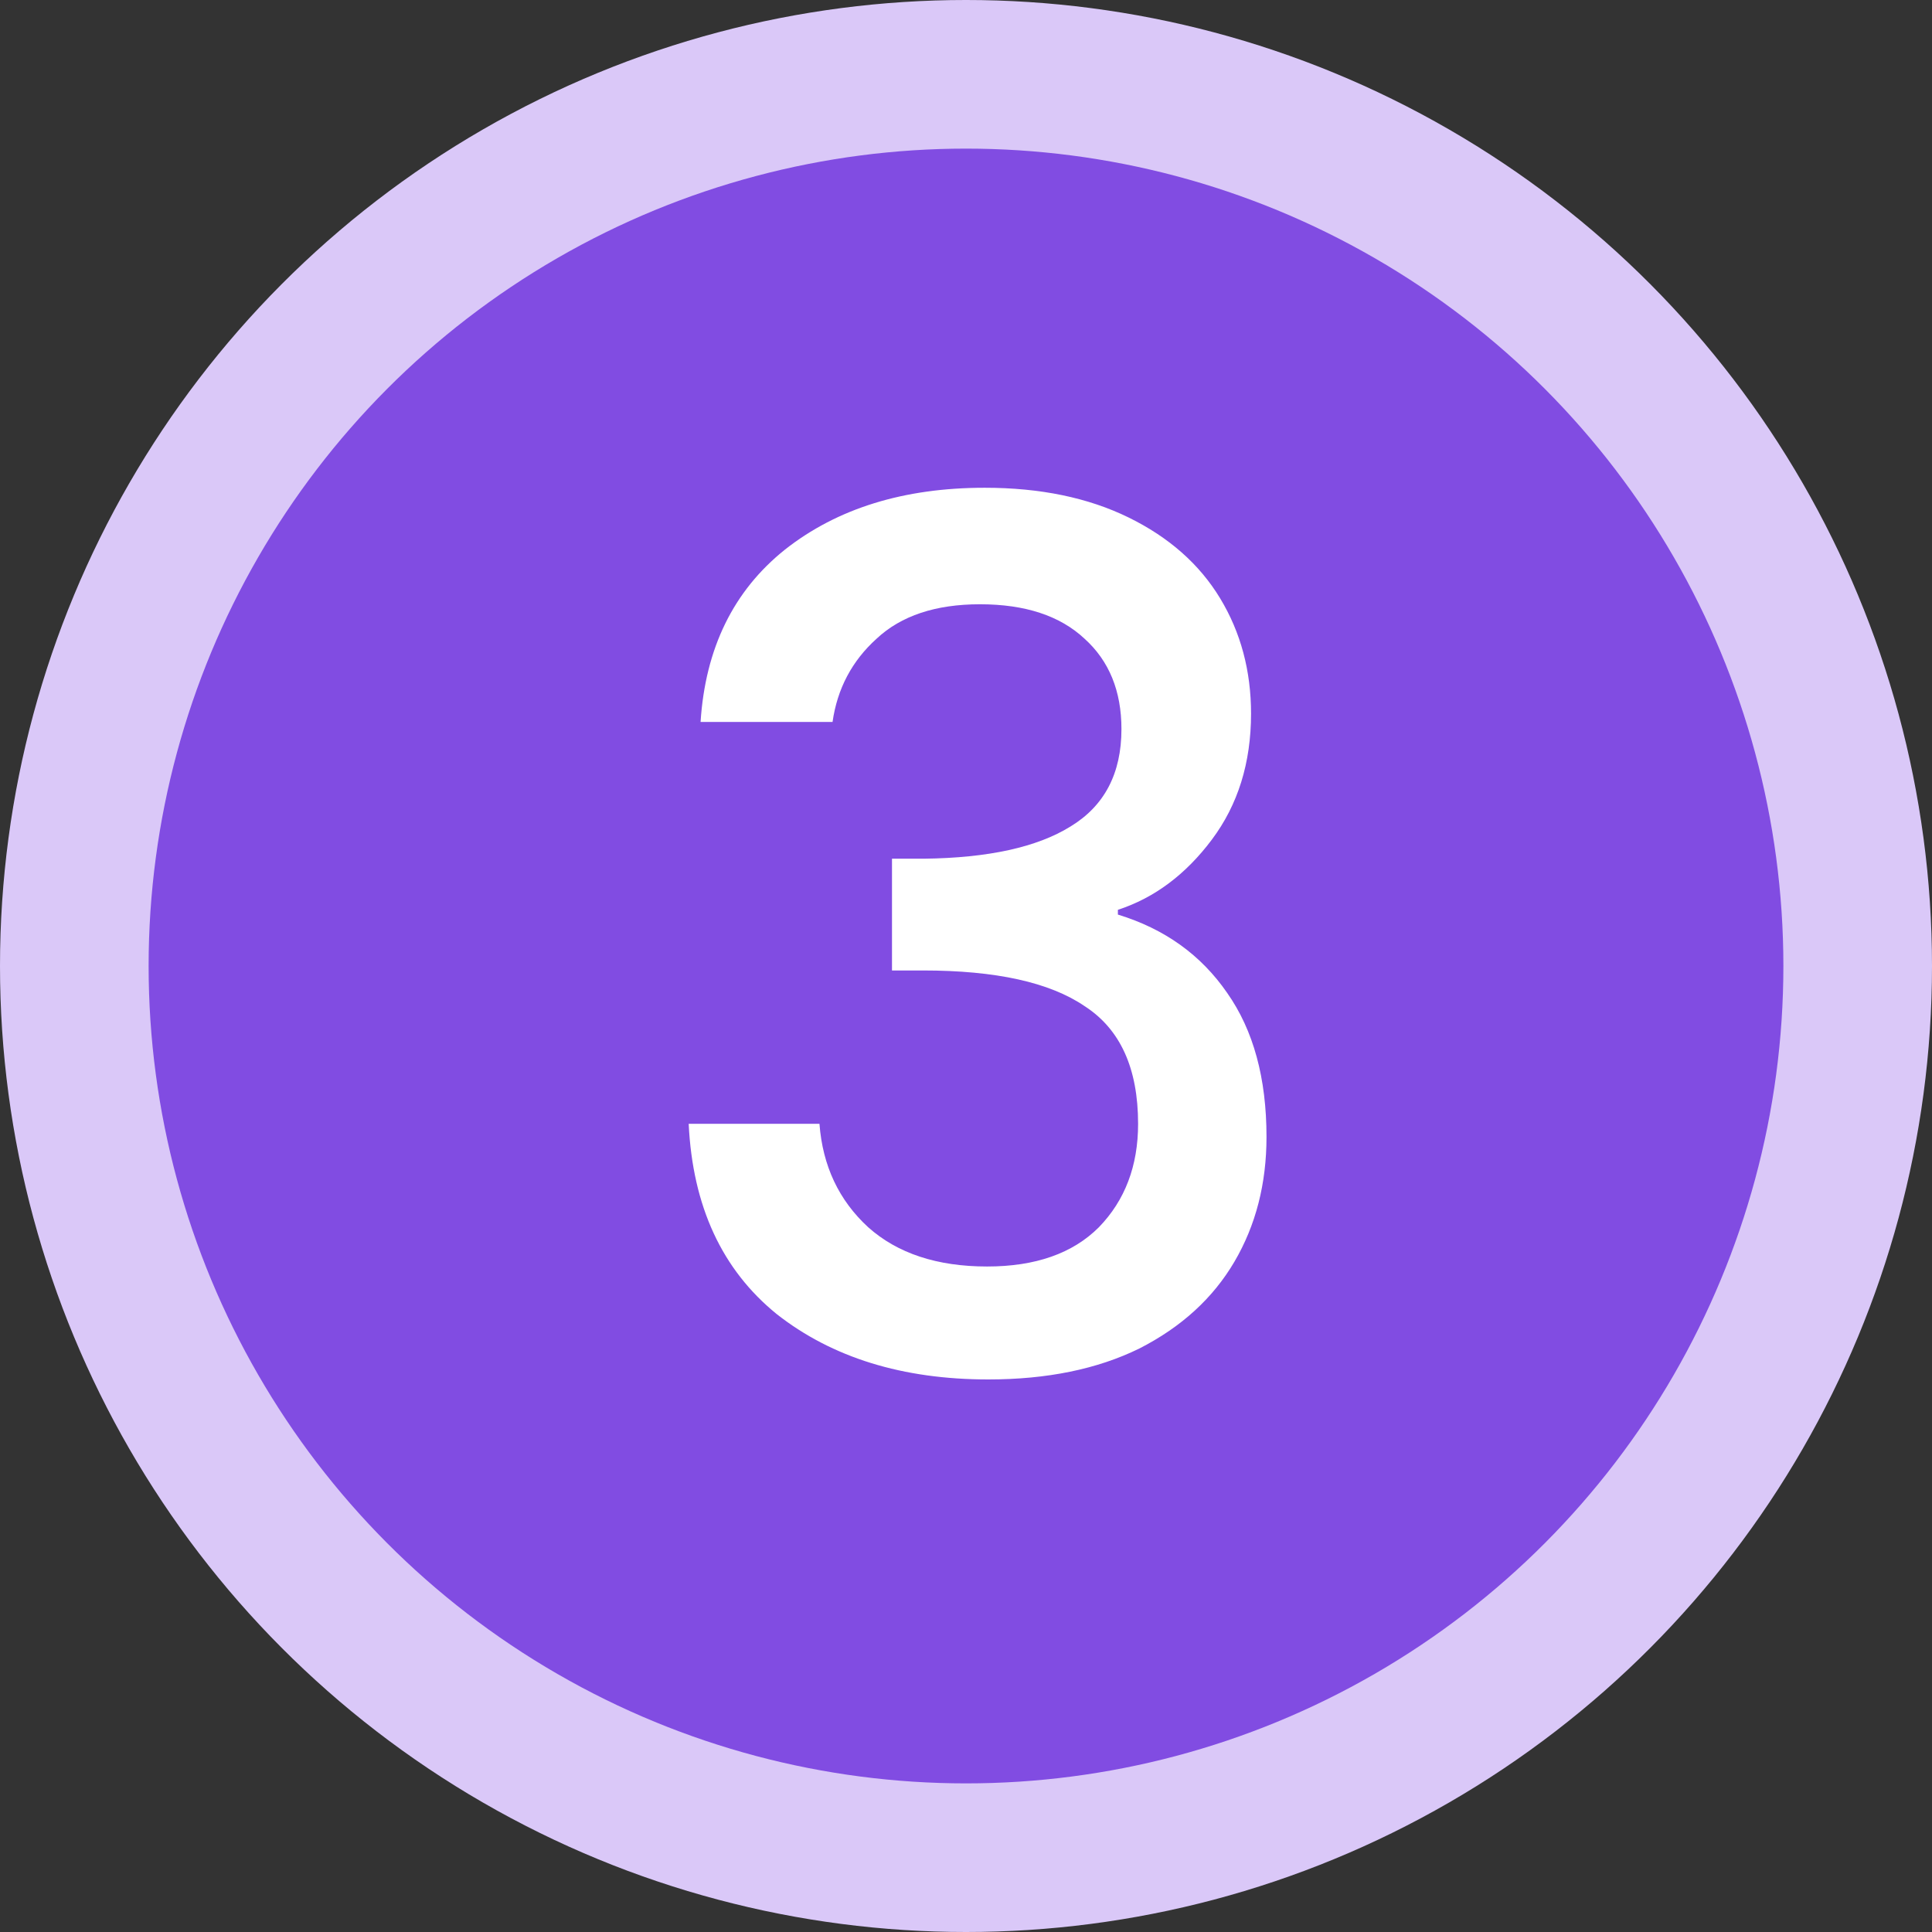
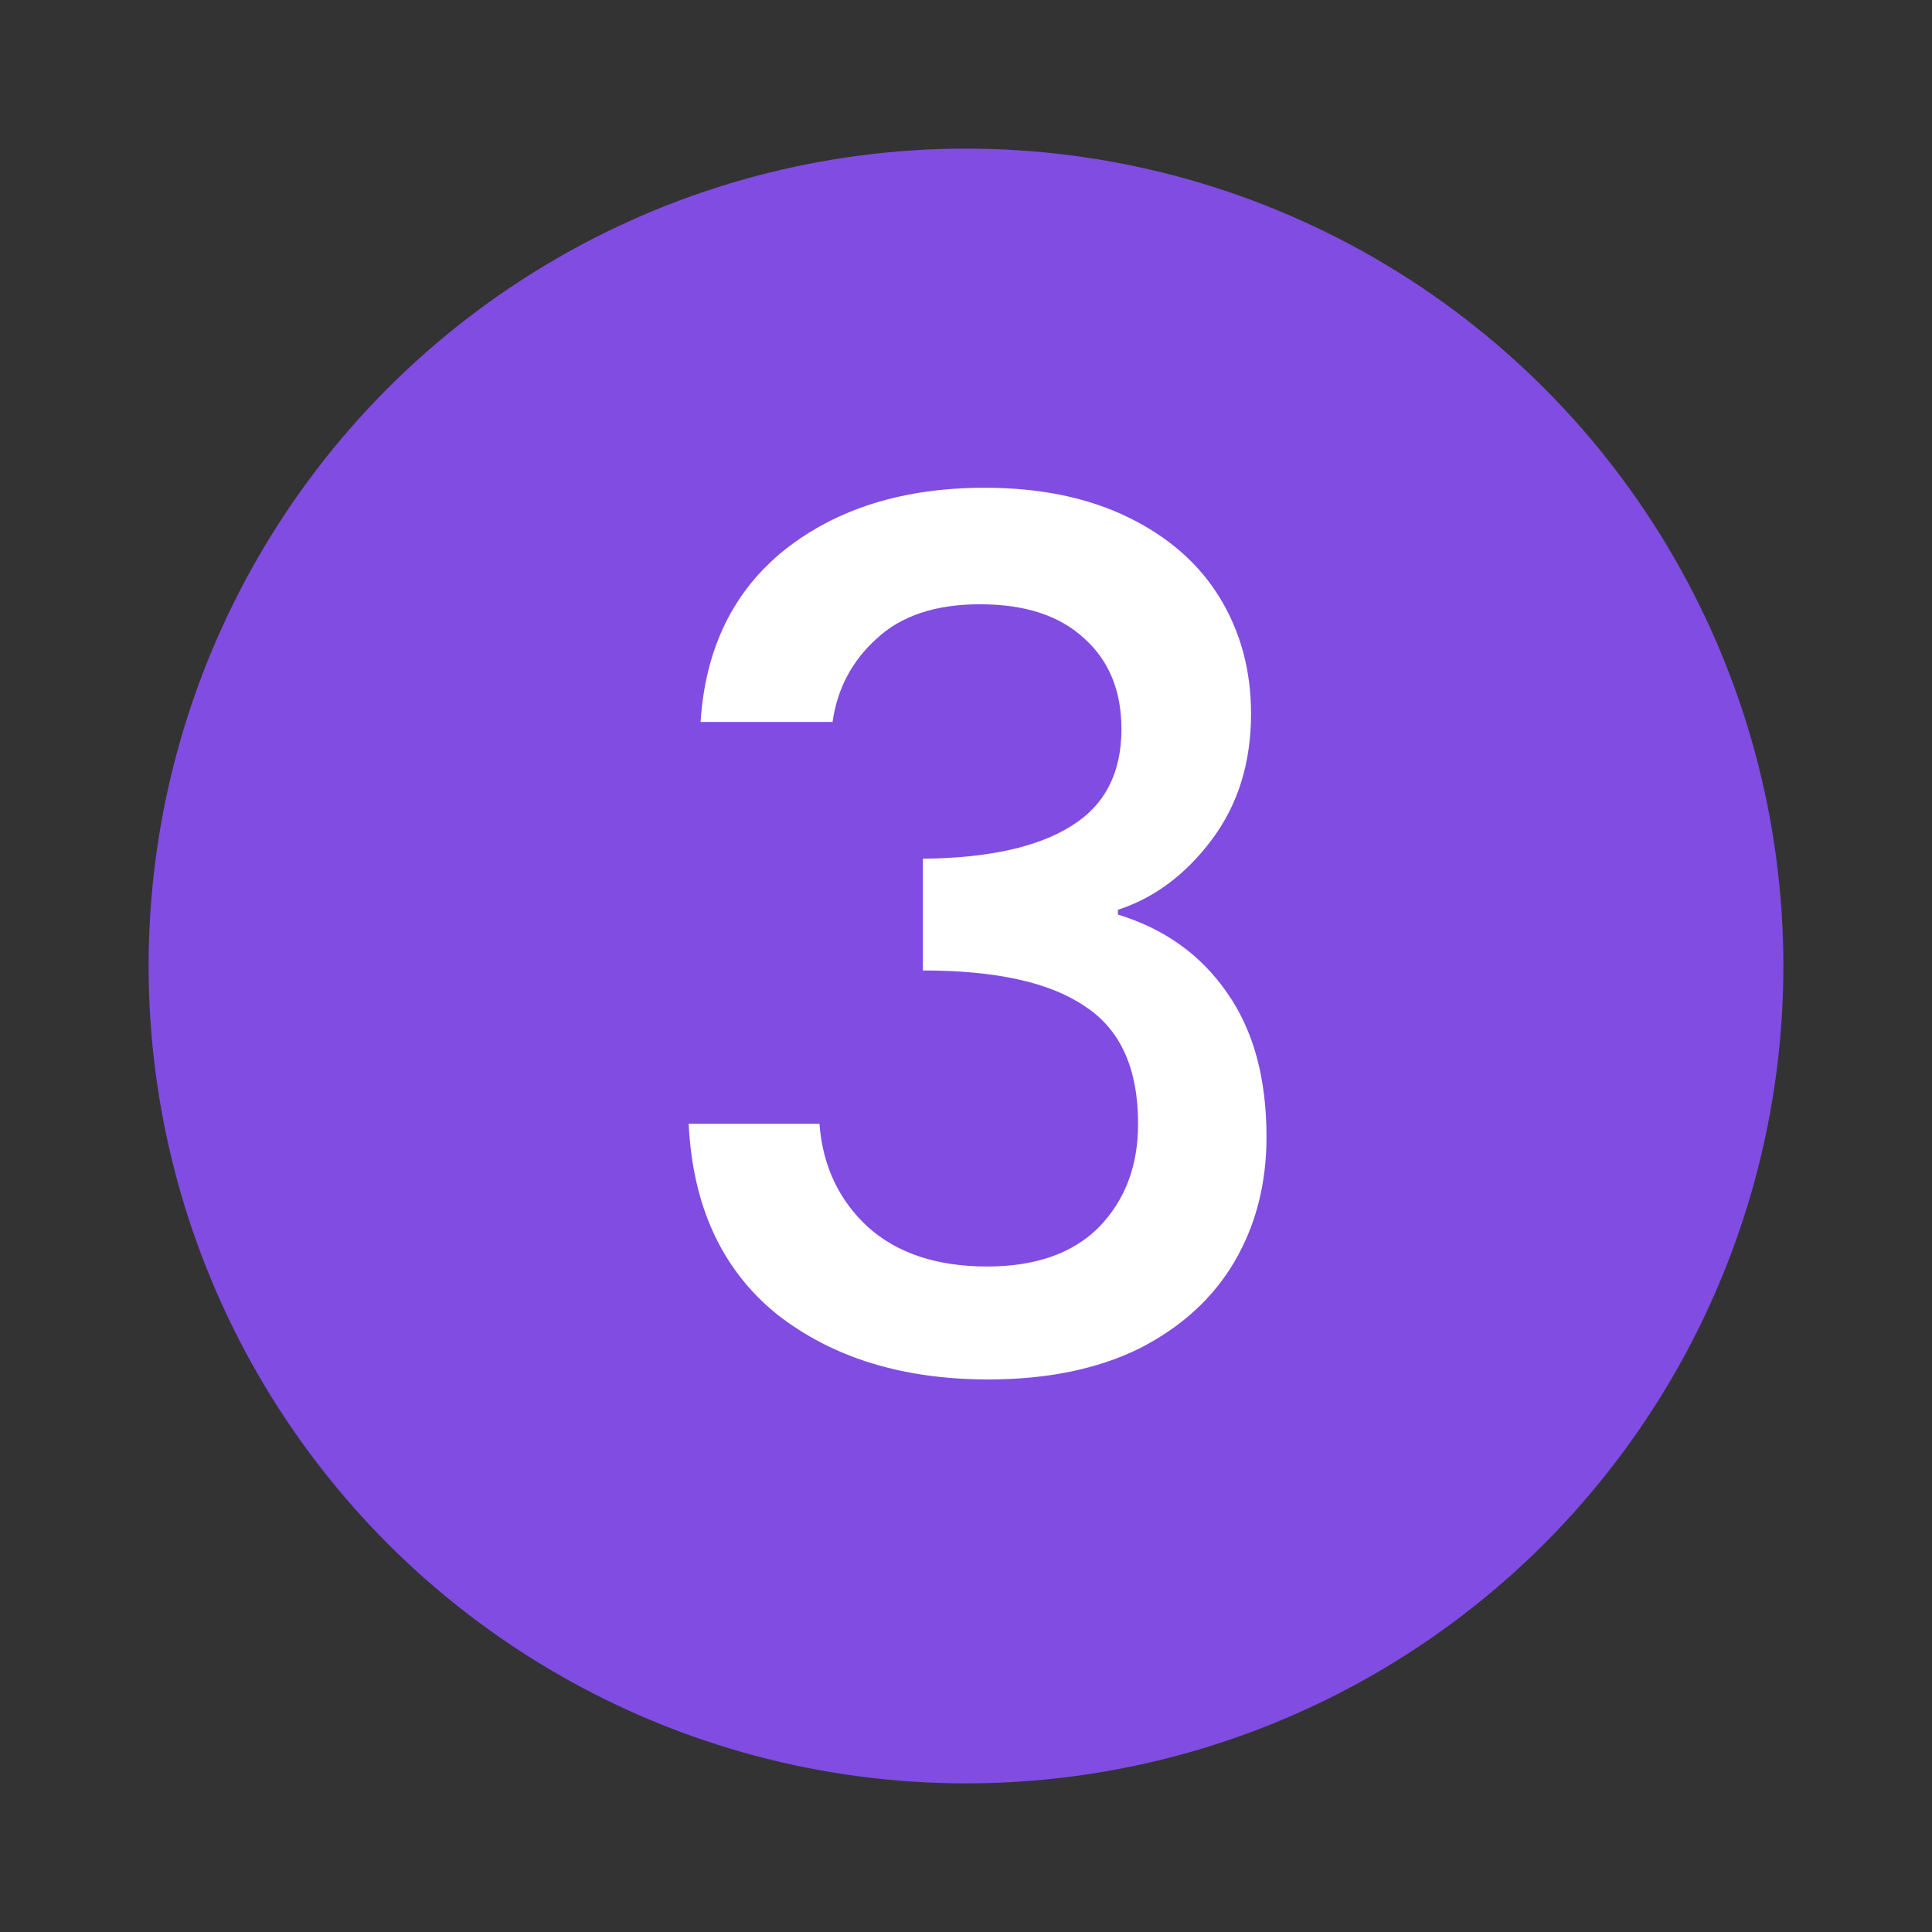
<svg xmlns="http://www.w3.org/2000/svg" width="52" height="52" viewBox="0 0 52 52" fill="none">
  <rect x="0" y="0" width="52" height="52" fill="#333333" stroke="none" />
-   <circle cx="26" cy="26" r="26" fill="#DAC8F8" />
  <circle cx="26" cy="26" r="22" fill="#814CE2" />
-   <path d="M18.856 19.432C18.984 17.448 19.741 15.901 21.128 14.792C22.536 13.683 24.328 13.128 26.504 13.128C27.997 13.128 29.288 13.395 30.376 13.928C31.464 14.461 32.285 15.187 32.84 16.104C33.395 17.021 33.672 18.056 33.672 19.208C33.672 20.531 33.32 21.661 32.616 22.6C31.912 23.539 31.069 24.168 30.088 24.488V24.616C31.347 25 32.328 25.704 33.032 26.728C33.736 27.731 34.088 29.021 34.088 30.6C34.088 31.859 33.8 32.979 33.224 33.96C32.648 34.941 31.795 35.72 30.664 36.296C29.533 36.851 28.179 37.128 26.6 37.128C24.296 37.128 22.397 36.541 20.904 35.368C19.432 34.173 18.643 32.467 18.536 30.248H22.056C22.141 31.379 22.579 32.307 23.368 33.032C24.157 33.736 25.224 34.088 26.568 34.088C27.869 34.088 28.872 33.736 29.576 33.032C30.28 32.307 30.632 31.379 30.632 30.248C30.632 28.755 30.152 27.699 29.192 27.08C28.253 26.44 26.803 26.12 24.84 26.12H24.008V23.112H24.872C26.6 23.091 27.912 22.803 28.808 22.248C29.725 21.693 30.184 20.819 30.184 19.624C30.184 18.6 29.853 17.789 29.192 17.192C28.531 16.573 27.592 16.264 26.376 16.264C25.181 16.264 24.253 16.573 23.592 17.192C22.931 17.789 22.536 18.536 22.408 19.432H18.856Z" fill="white" />
+   <path d="M18.856 19.432C18.984 17.448 19.741 15.901 21.128 14.792C22.536 13.683 24.328 13.128 26.504 13.128C27.997 13.128 29.288 13.395 30.376 13.928C31.464 14.461 32.285 15.187 32.84 16.104C33.395 17.021 33.672 18.056 33.672 19.208C33.672 20.531 33.32 21.661 32.616 22.6C31.912 23.539 31.069 24.168 30.088 24.488V24.616C31.347 25 32.328 25.704 33.032 26.728C33.736 27.731 34.088 29.021 34.088 30.6C34.088 31.859 33.8 32.979 33.224 33.96C32.648 34.941 31.795 35.72 30.664 36.296C29.533 36.851 28.179 37.128 26.6 37.128C24.296 37.128 22.397 36.541 20.904 35.368C19.432 34.173 18.643 32.467 18.536 30.248H22.056C22.141 31.379 22.579 32.307 23.368 33.032C24.157 33.736 25.224 34.088 26.568 34.088C27.869 34.088 28.872 33.736 29.576 33.032C30.28 32.307 30.632 31.379 30.632 30.248C30.632 28.755 30.152 27.699 29.192 27.08C28.253 26.44 26.803 26.12 24.84 26.12V23.112H24.872C26.6 23.091 27.912 22.803 28.808 22.248C29.725 21.693 30.184 20.819 30.184 19.624C30.184 18.6 29.853 17.789 29.192 17.192C28.531 16.573 27.592 16.264 26.376 16.264C25.181 16.264 24.253 16.573 23.592 17.192C22.931 17.789 22.536 18.536 22.408 19.432H18.856Z" fill="white" />
</svg>